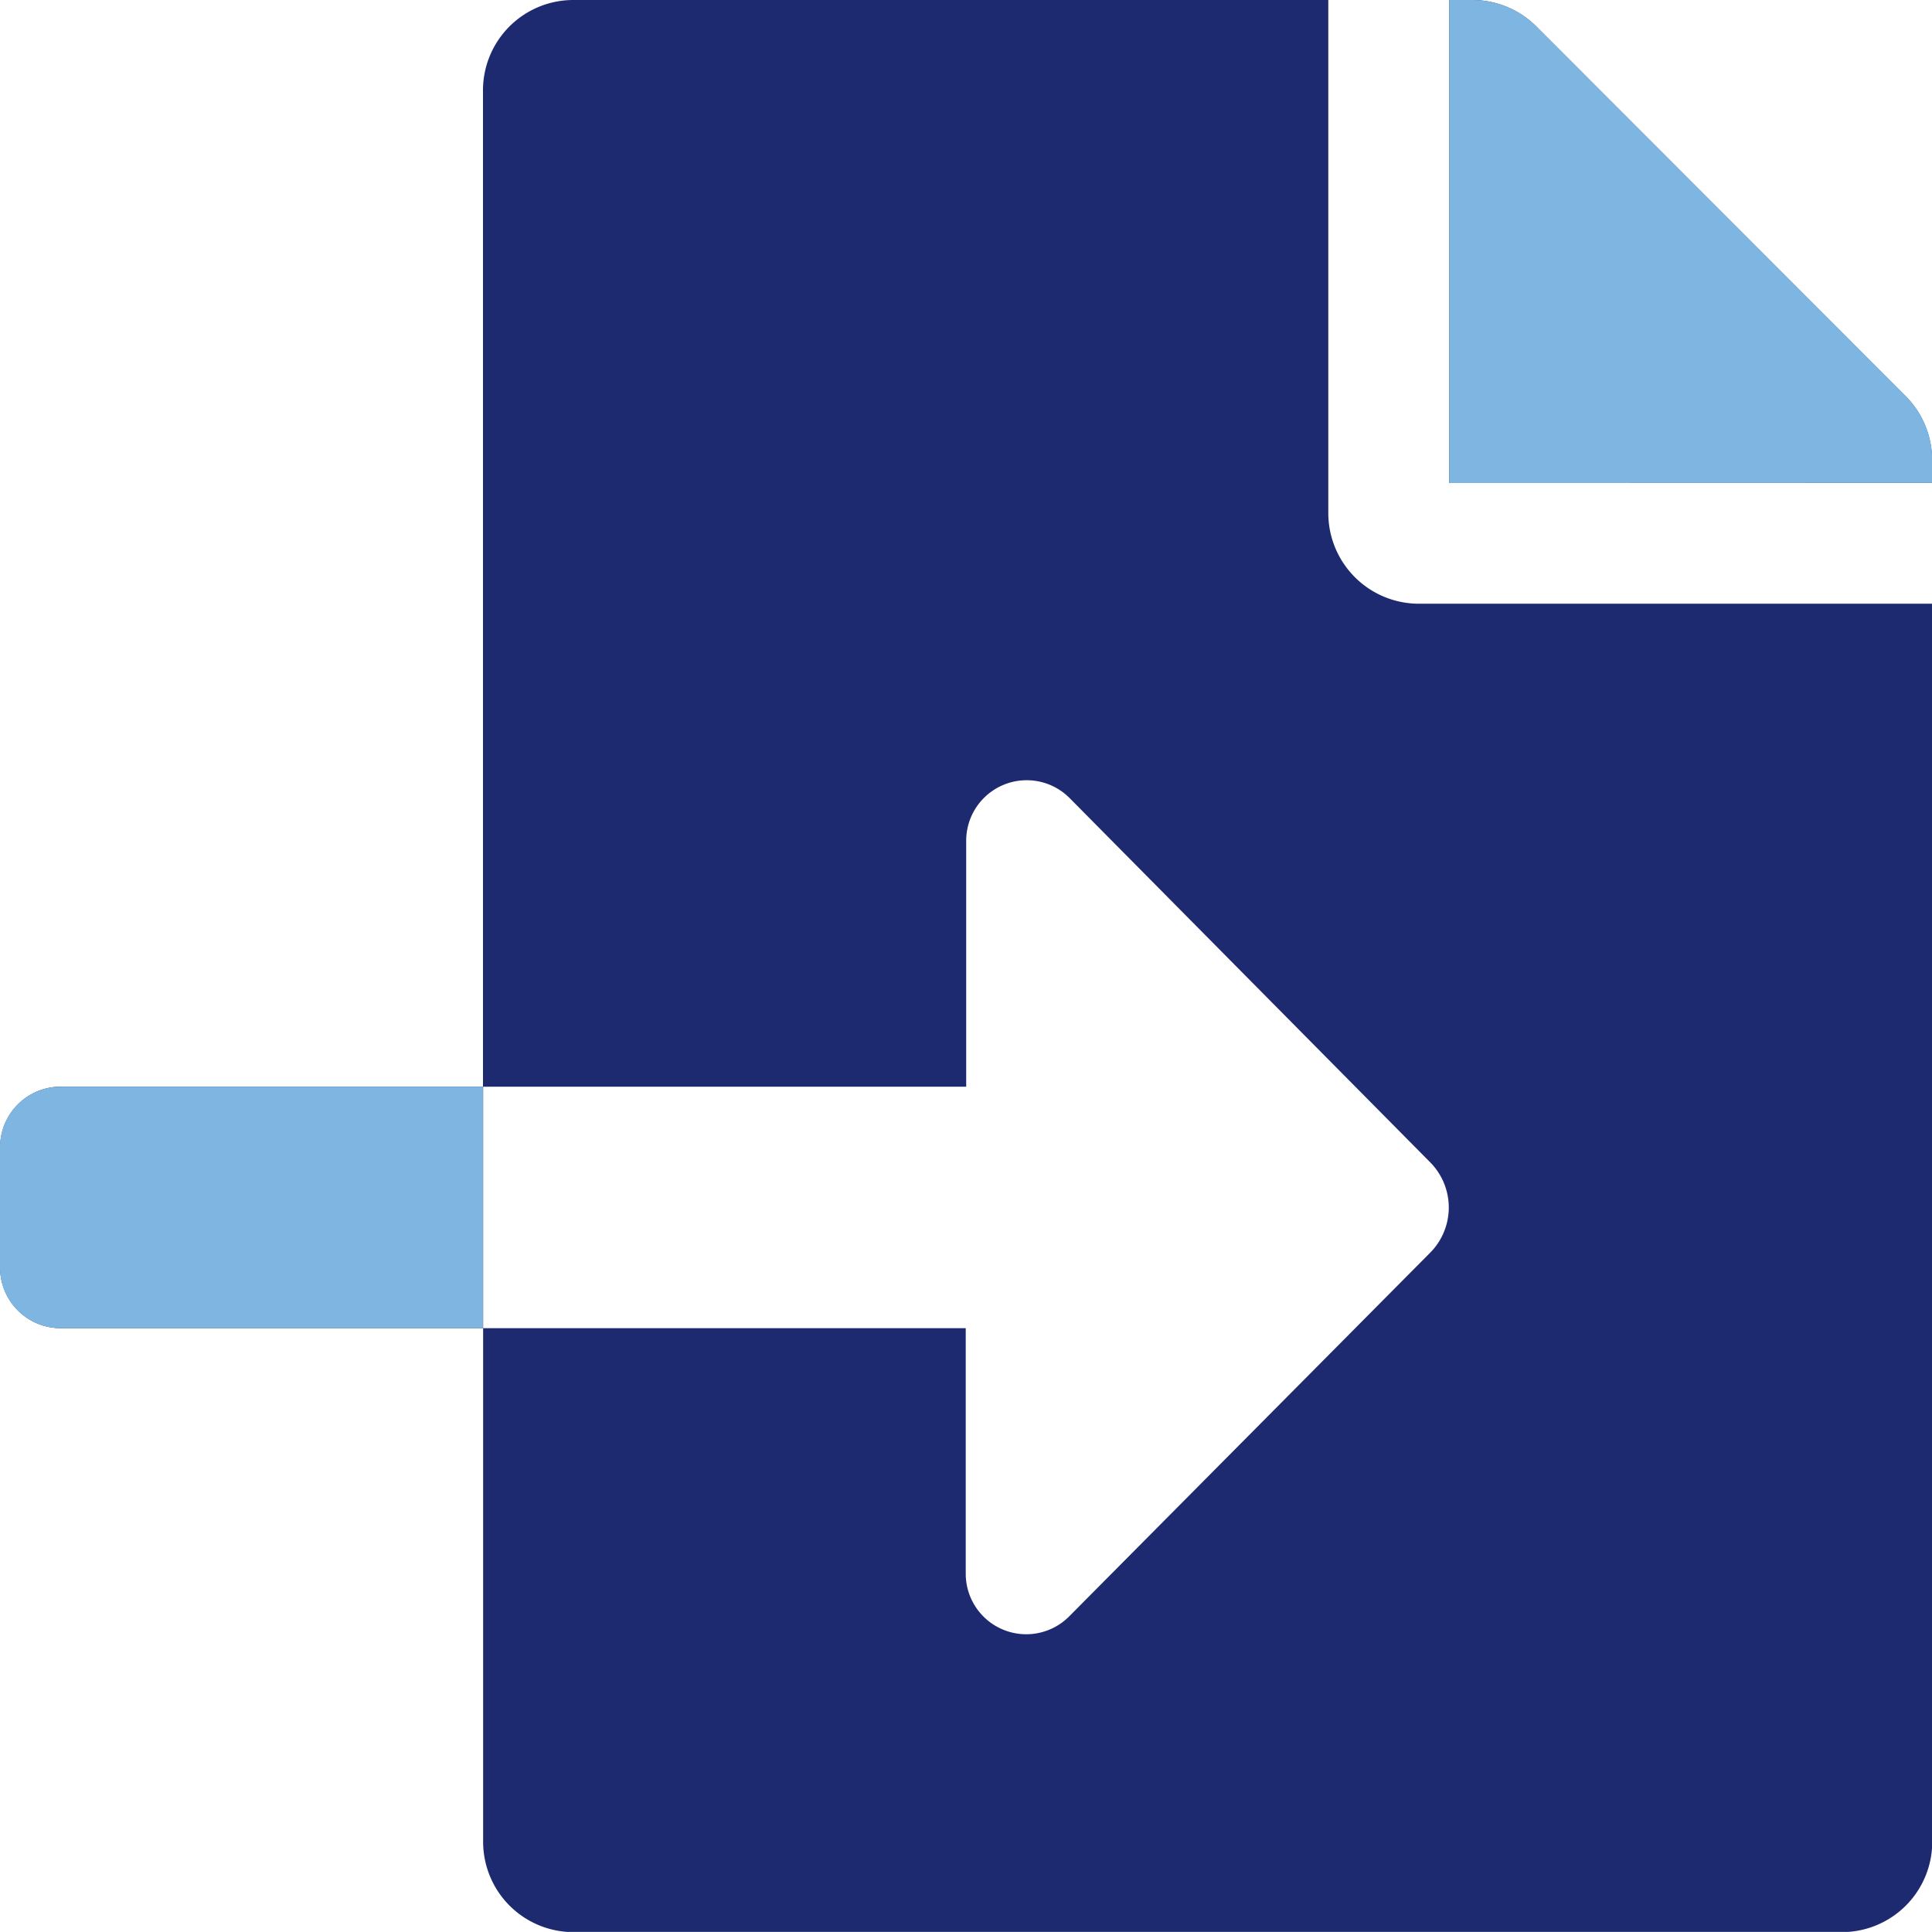
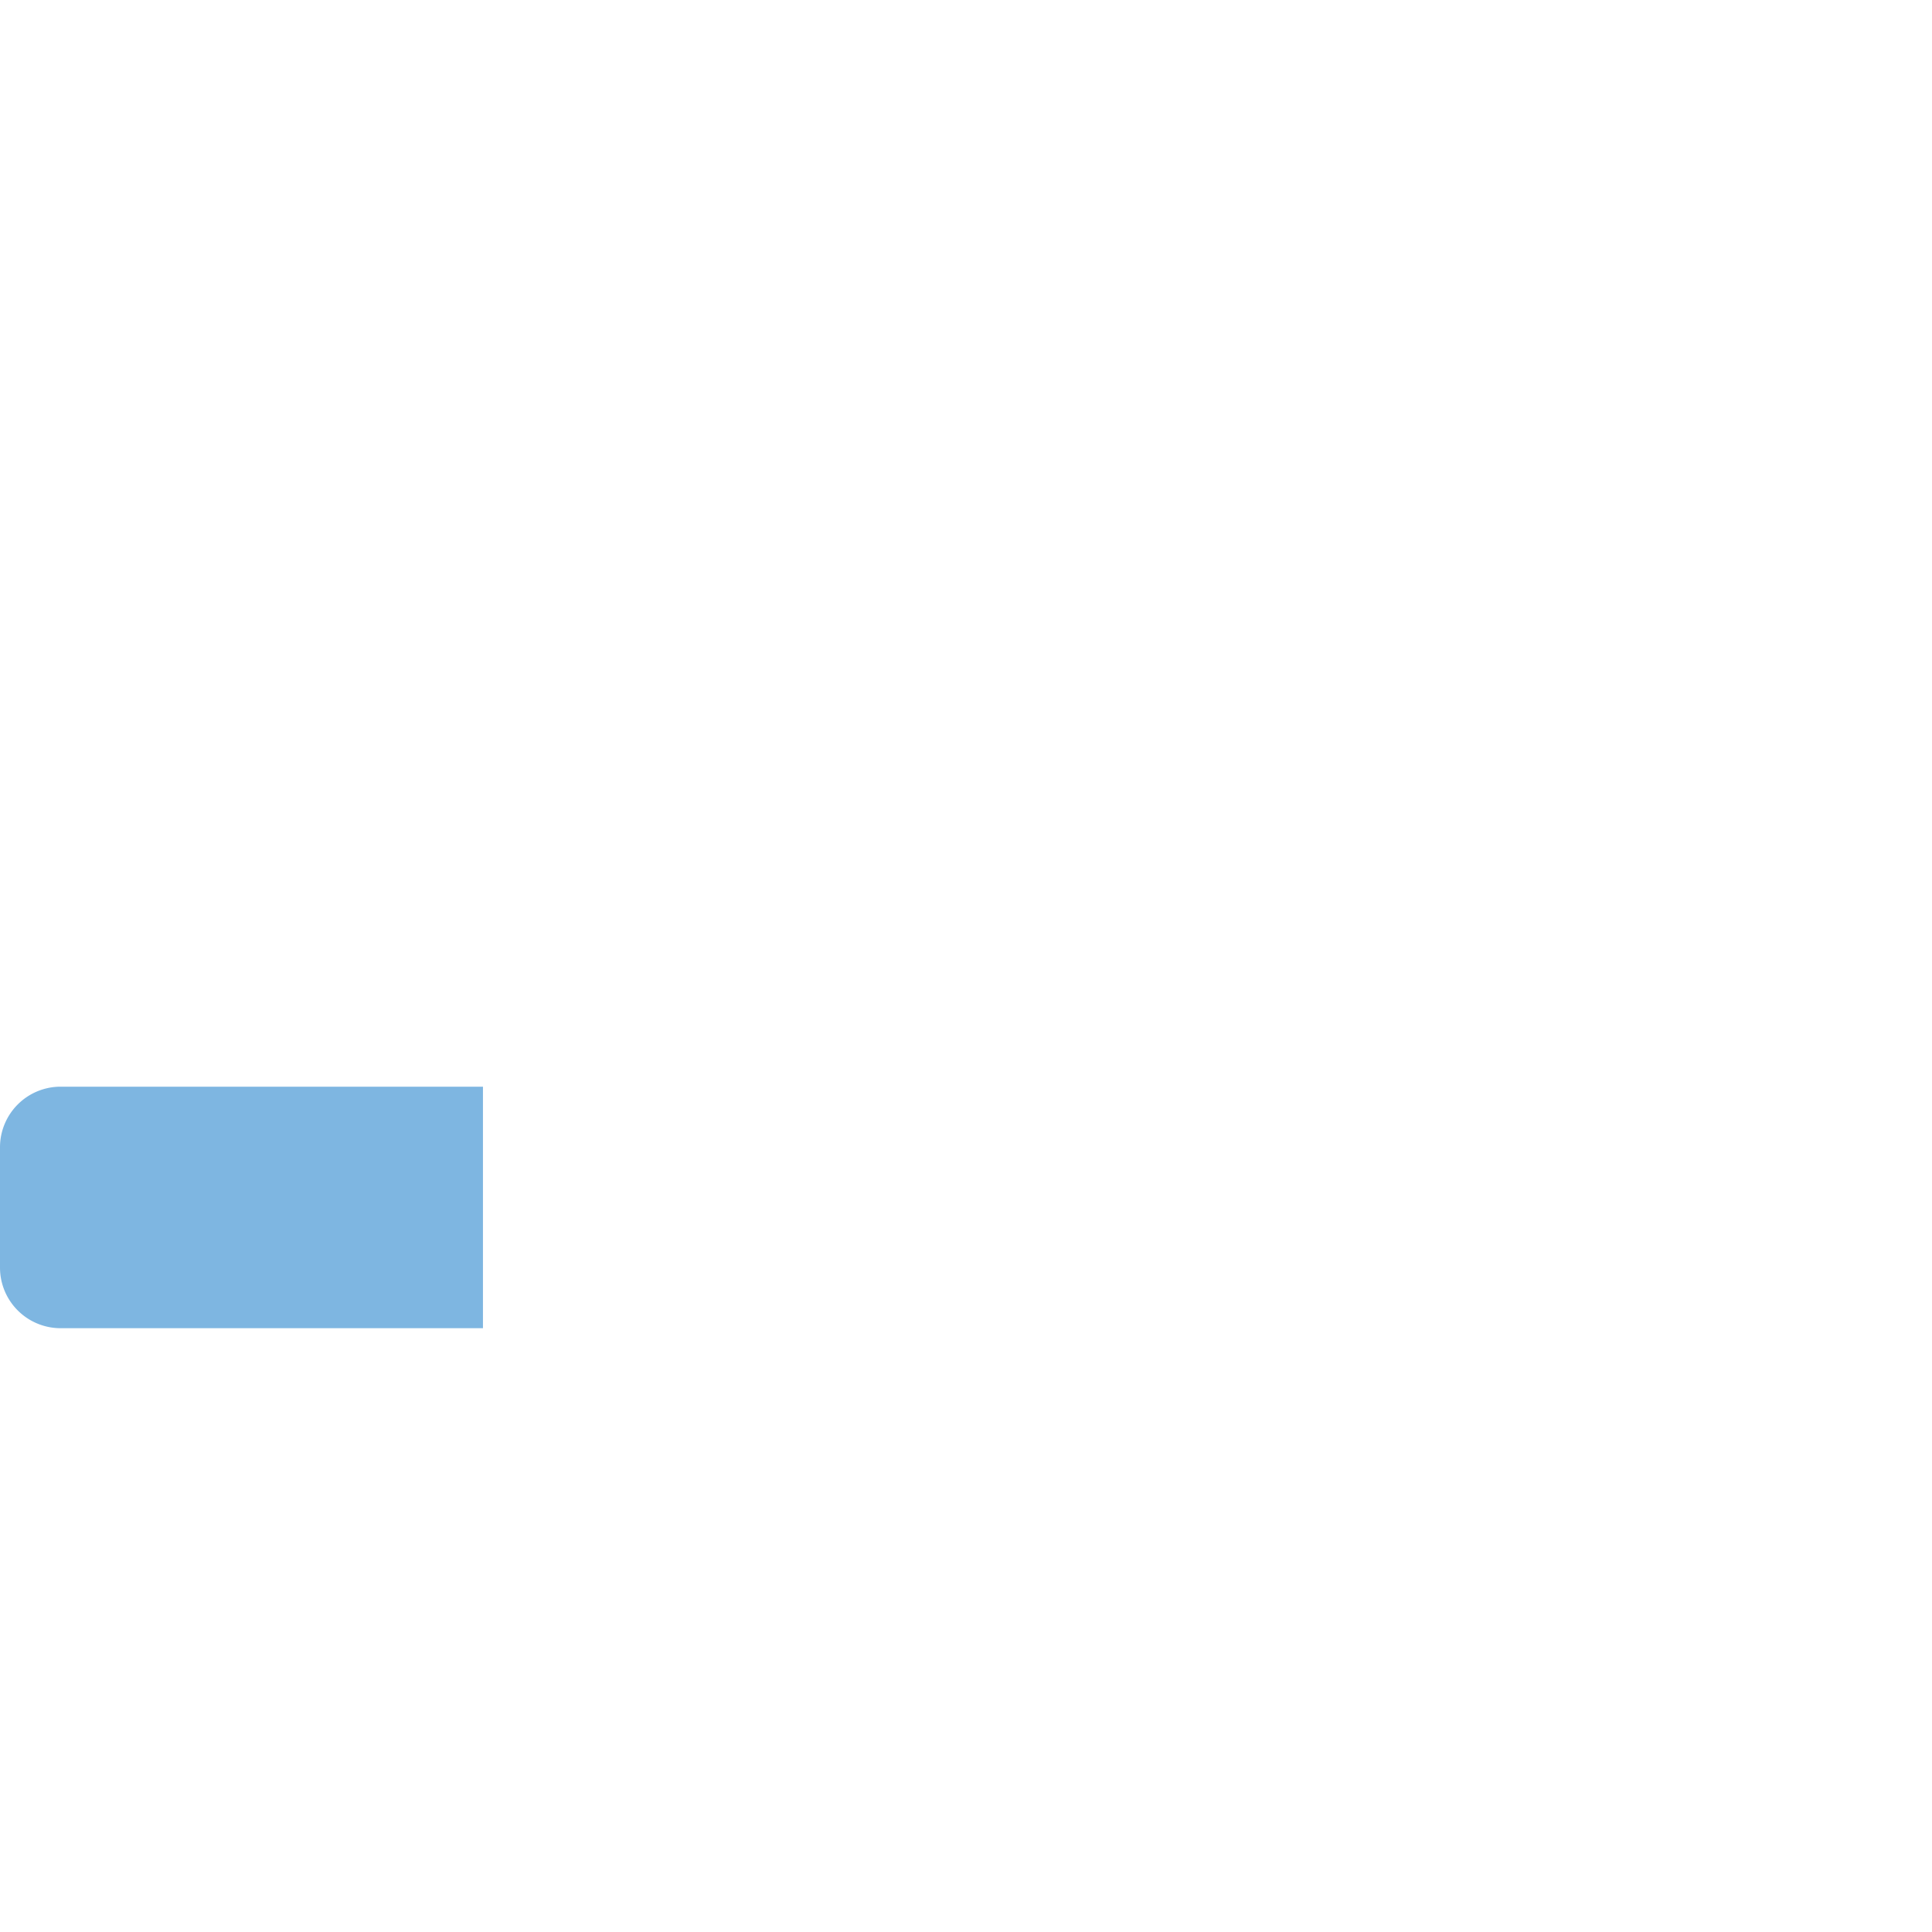
<svg xmlns="http://www.w3.org/2000/svg" id="Group_685" data-name="Group 685" width="55.397" height="55.394" viewBox="0 0 55.397 55.394">
-   <path id="Icon_awesome-file-import" data-name="Icon awesome-file-import" d="M1.731,31.159A1.736,1.736,0,0,0,0,32.89v3.462a1.736,1.736,0,0,0,1.731,1.731H13.849V31.159Zm52.906-19.8L44.045.757A2.6,2.6,0,0,0,42.206,0h-.66V13.849H55.394v-.66A2.588,2.588,0,0,0,54.637,11.36ZM38.083,14.714V0H16.445a2.59,2.59,0,0,0-2.6,2.6V31.159H27.7V24.105a1.735,1.735,0,0,1,2.964-1.223L41,33.323a1.841,1.841,0,0,1,0,2.6L30.651,46.349a1.735,1.735,0,0,1-2.964-1.223V38.083H13.849V52.8a2.59,2.59,0,0,0,2.6,2.6H52.8a2.59,2.59,0,0,0,2.6-2.6V17.311H40.68A2.6,2.6,0,0,1,38.083,14.714Z" transform="translate(0.004 0)" fill="#1d2a70" />
-   <path id="Intersection_5" data-name="Intersection 5" d="M0,13.85V0H.655A2.588,2.588,0,0,1,2.5.757l10.593,10.6a2.585,2.585,0,0,1,.757,1.83v.659Z" transform="translate(41.552)" fill="#7eb6e1" />
  <path id="Intersection_4" data-name="Intersection 4" d="M13.848,8V7.386h0V8ZM1.732,7.386A1.738,1.738,0,0,1,0,5.654V2.193A1.738,1.738,0,0,1,1.732.461H13.848V7.386ZM13.848.461V0h0V.461Z" transform="translate(0 30.698)" fill="#7eb6e1" />
</svg>